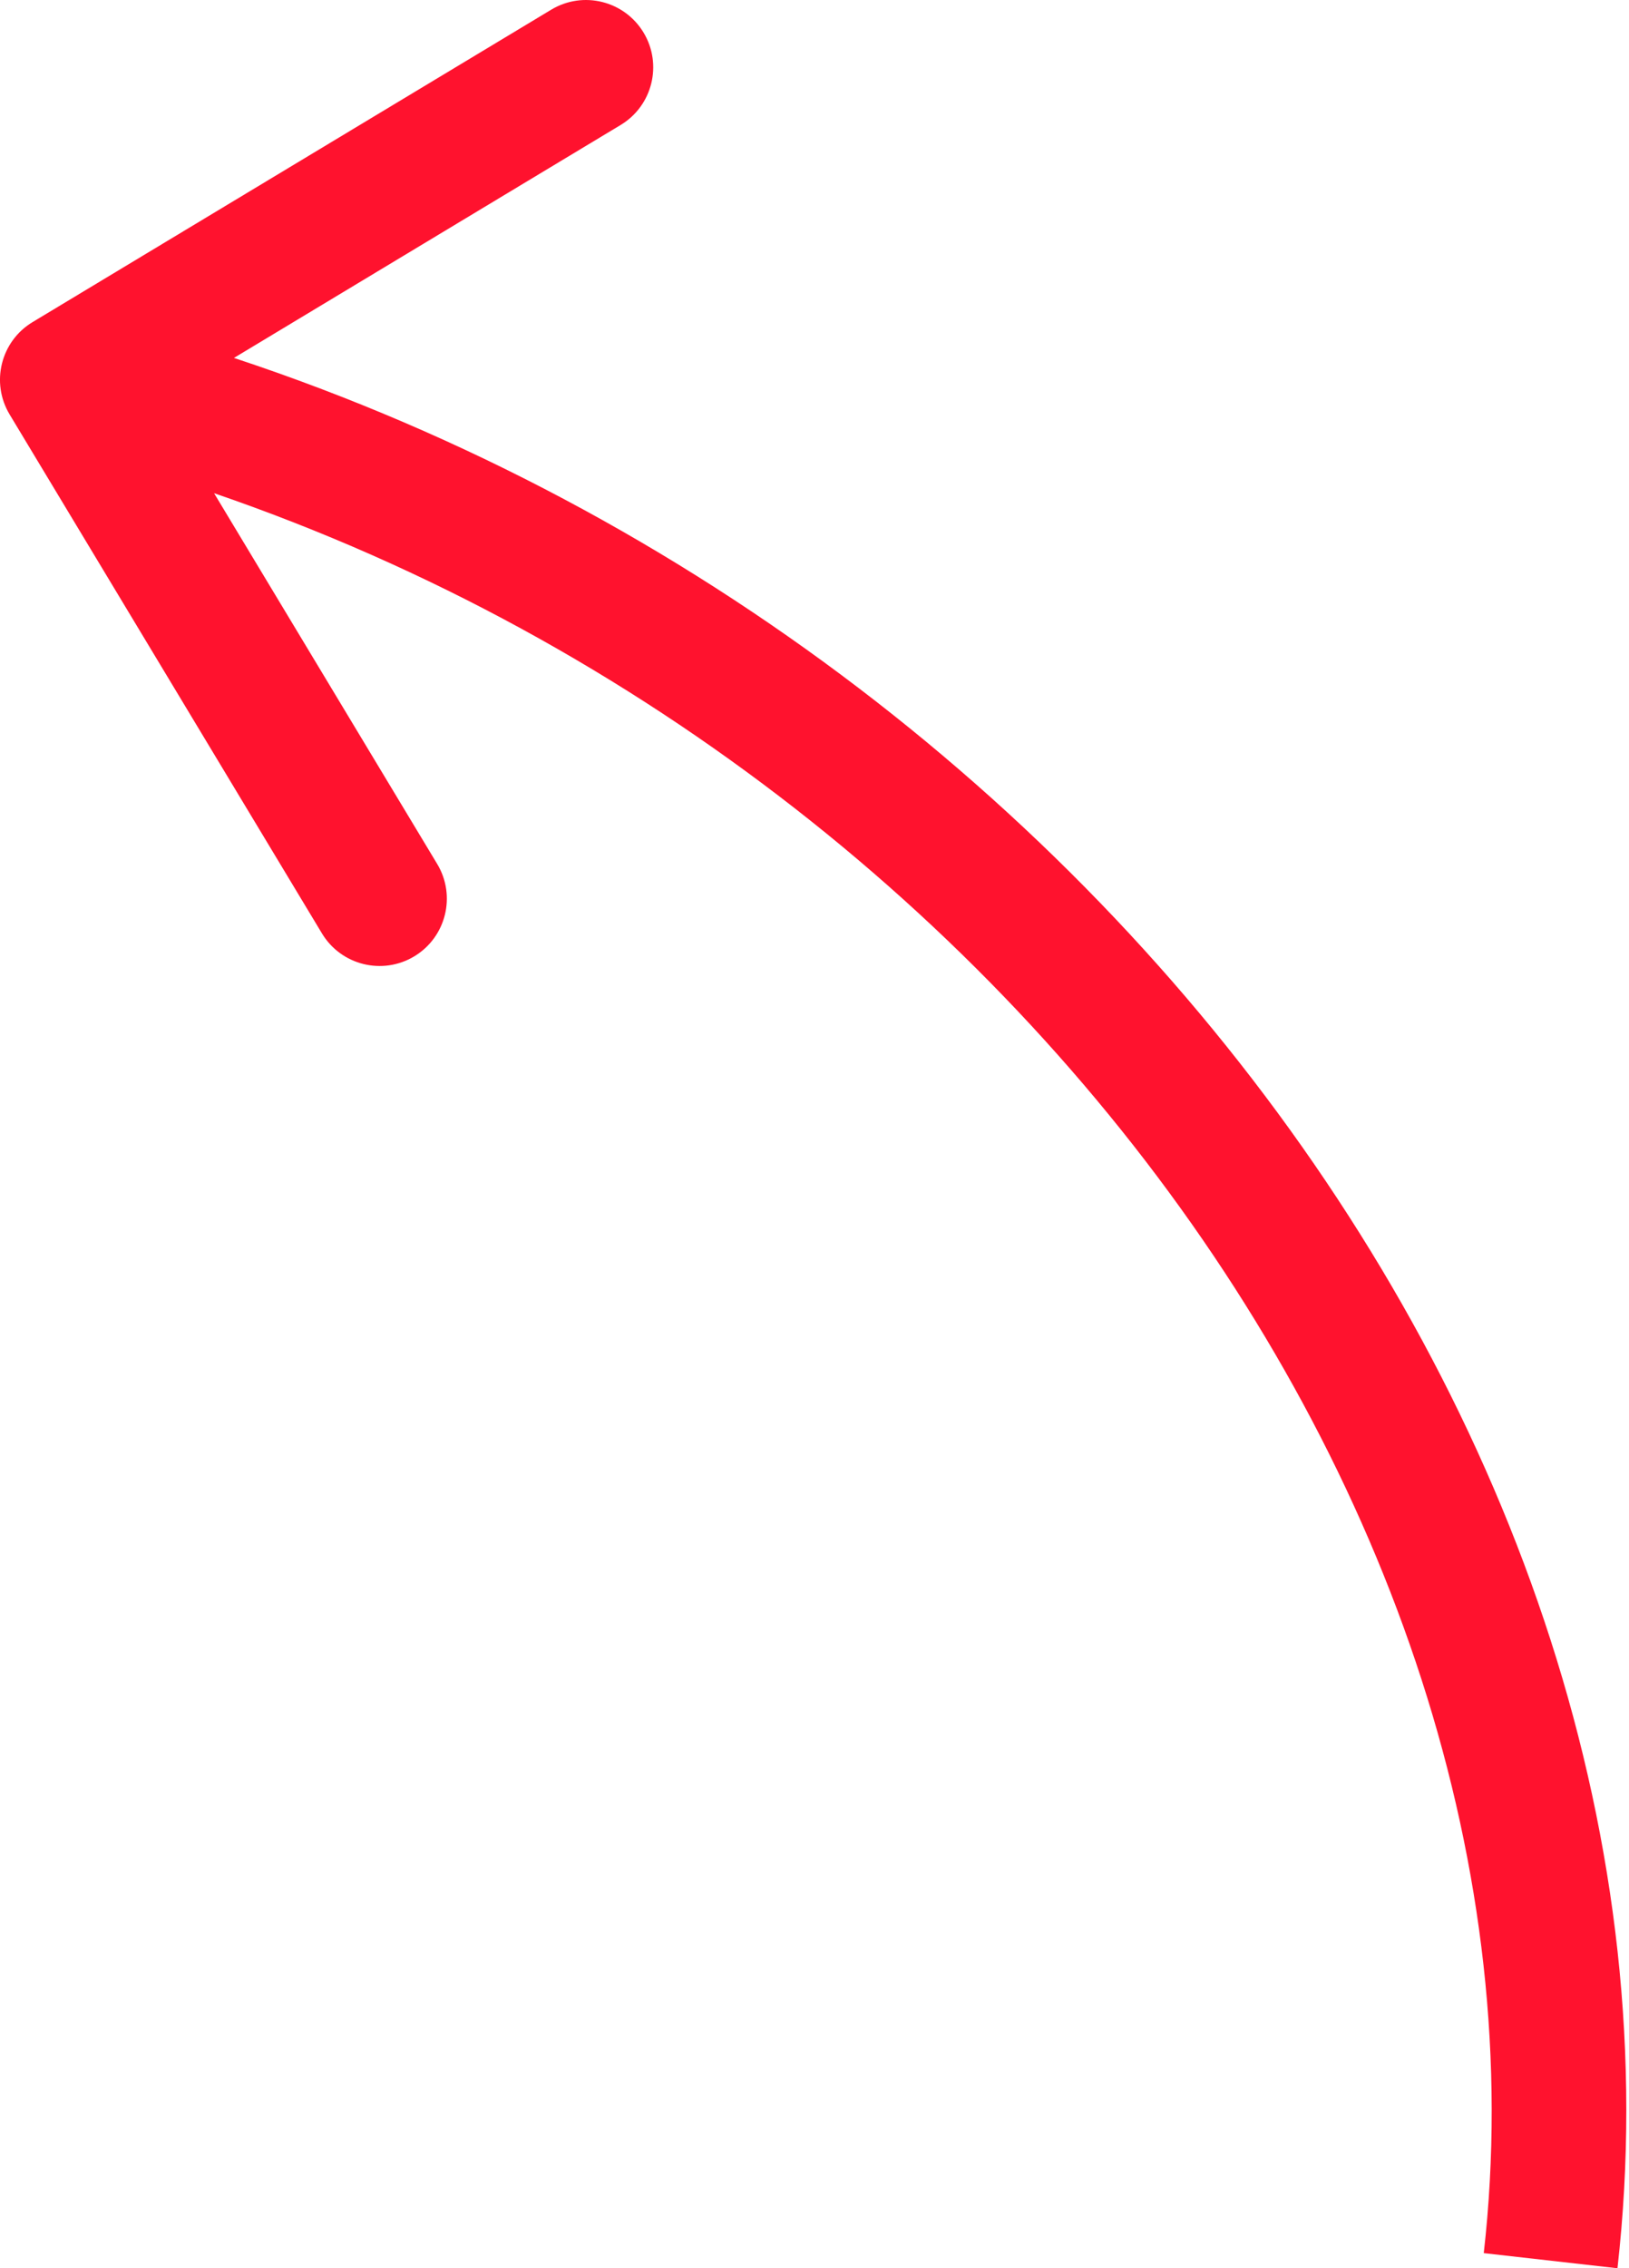
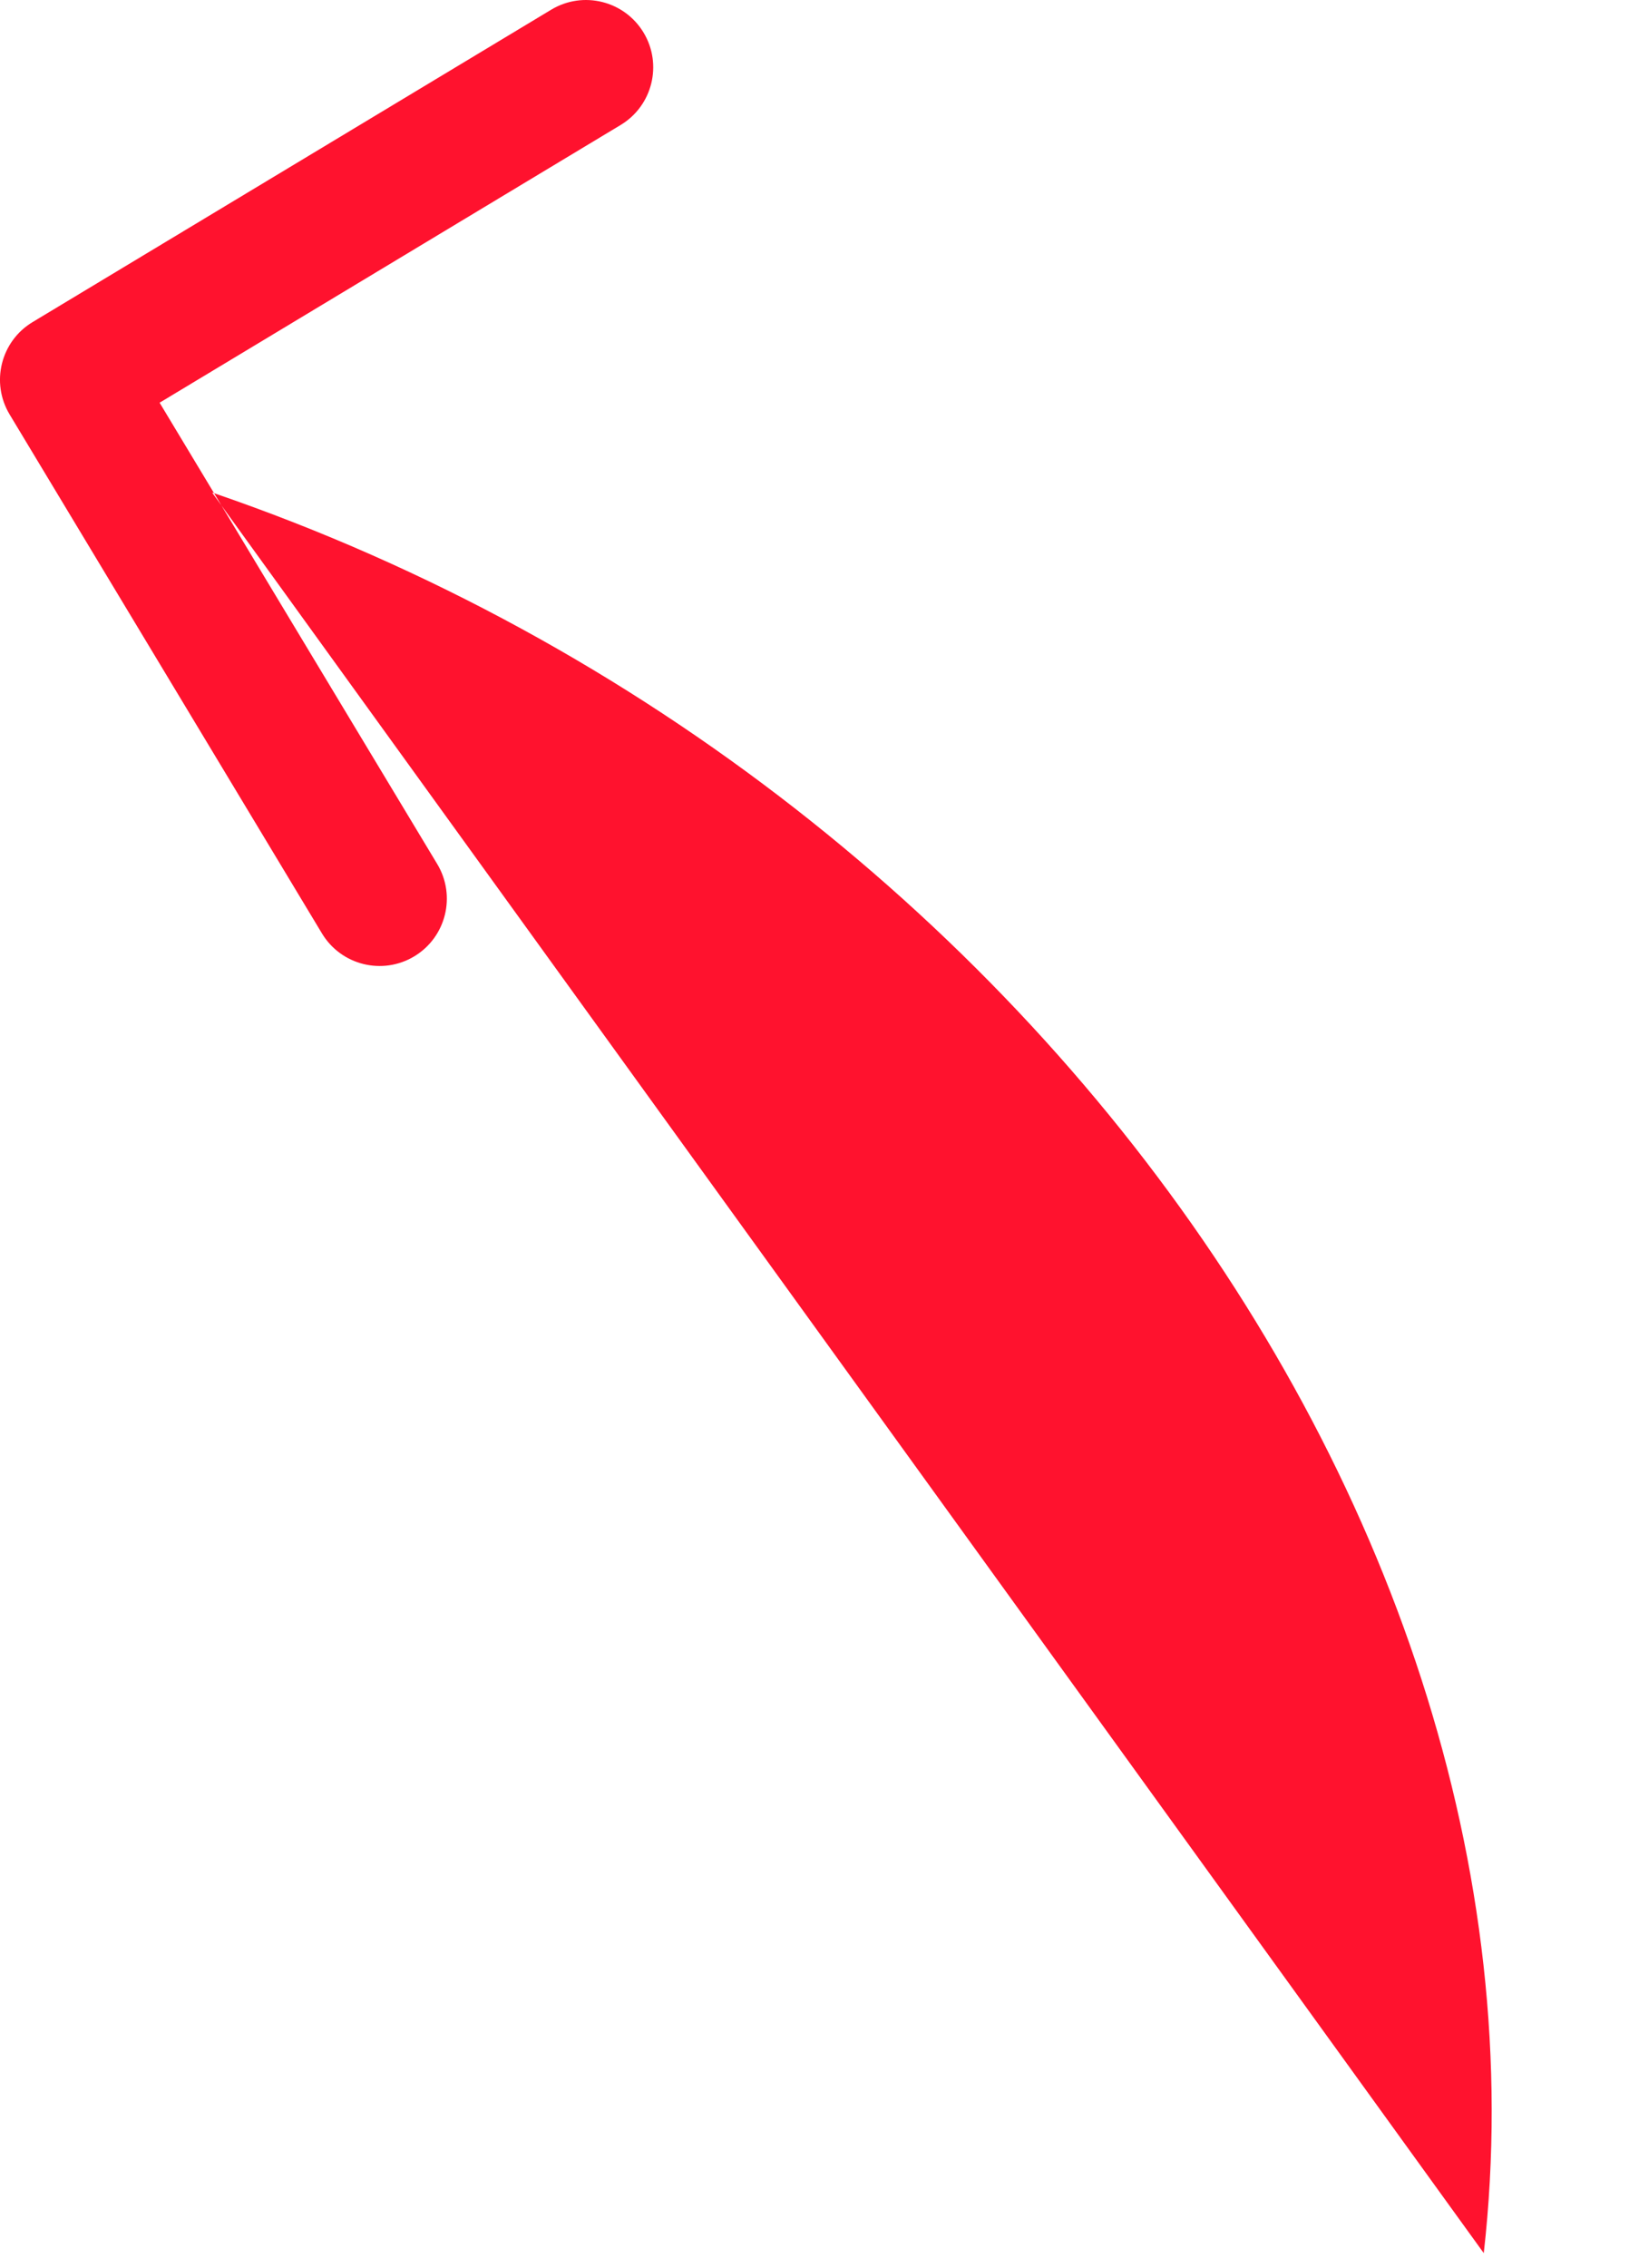
<svg xmlns="http://www.w3.org/2000/svg" width="97" height="135" viewBox="0 0 97 135" fill="none">
-   <path d="M0.574 24.669C-0.567 22.773 0.044 20.312 1.939 19.171L32.825 0.575C34.72 -0.566 37.181 0.045 38.322 1.94C39.464 3.836 38.852 6.297 36.957 7.438L9.504 23.968L26.033 51.421C27.174 53.316 26.563 55.778 24.668 56.919C22.772 58.06 20.311 57.449 19.17 55.553L0.574 24.669ZM4.971 18.715C61.034 32.639 101.998 84.741 96.313 135L88.352 134.1C93.496 88.629 56.029 39.65 3.04 26.49L4.971 18.715Z" fill="#FF122E" />
+   <path d="M0.574 24.669C-0.567 22.773 0.044 20.312 1.939 19.171L32.825 0.575C34.72 -0.566 37.181 0.045 38.322 1.94C39.464 3.836 38.852 6.297 36.957 7.438L9.504 23.968L26.033 51.421C27.174 53.316 26.563 55.778 24.668 56.919C22.772 58.06 20.311 57.449 19.17 55.553L0.574 24.669ZM4.971 18.715L88.352 134.1C93.496 88.629 56.029 39.65 3.04 26.49L4.971 18.715Z" fill="#FF122E" />
</svg>